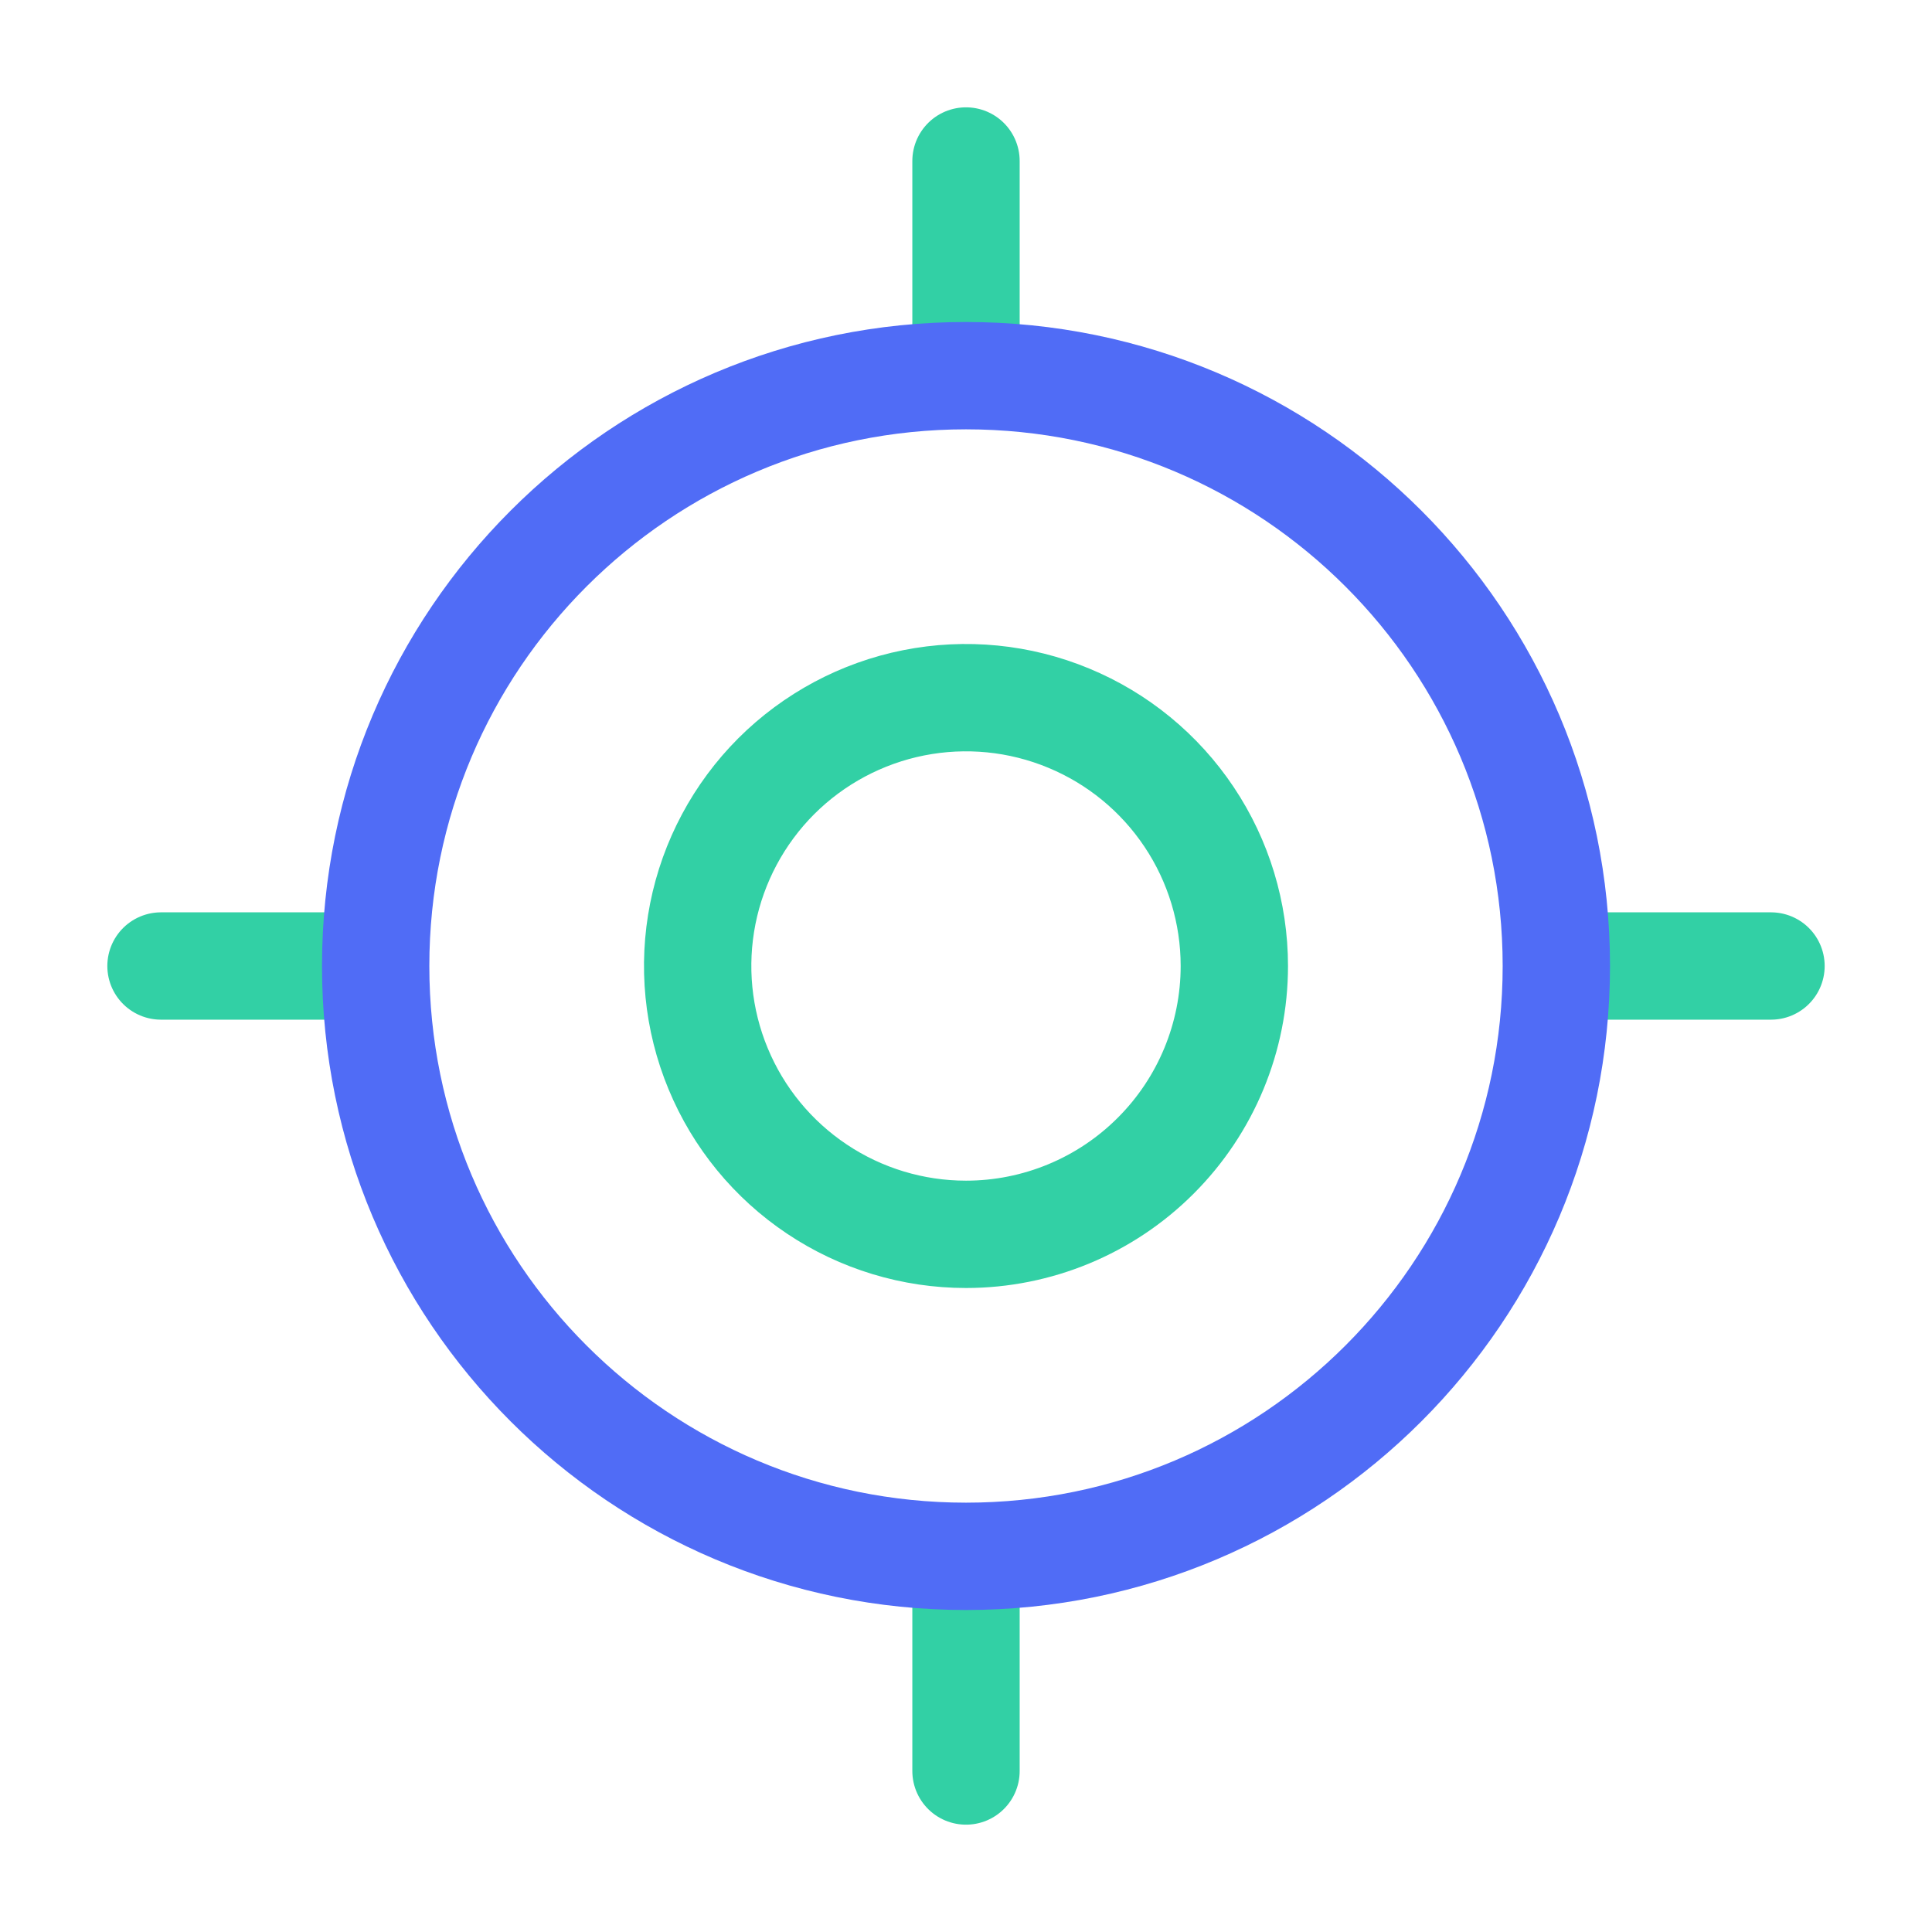
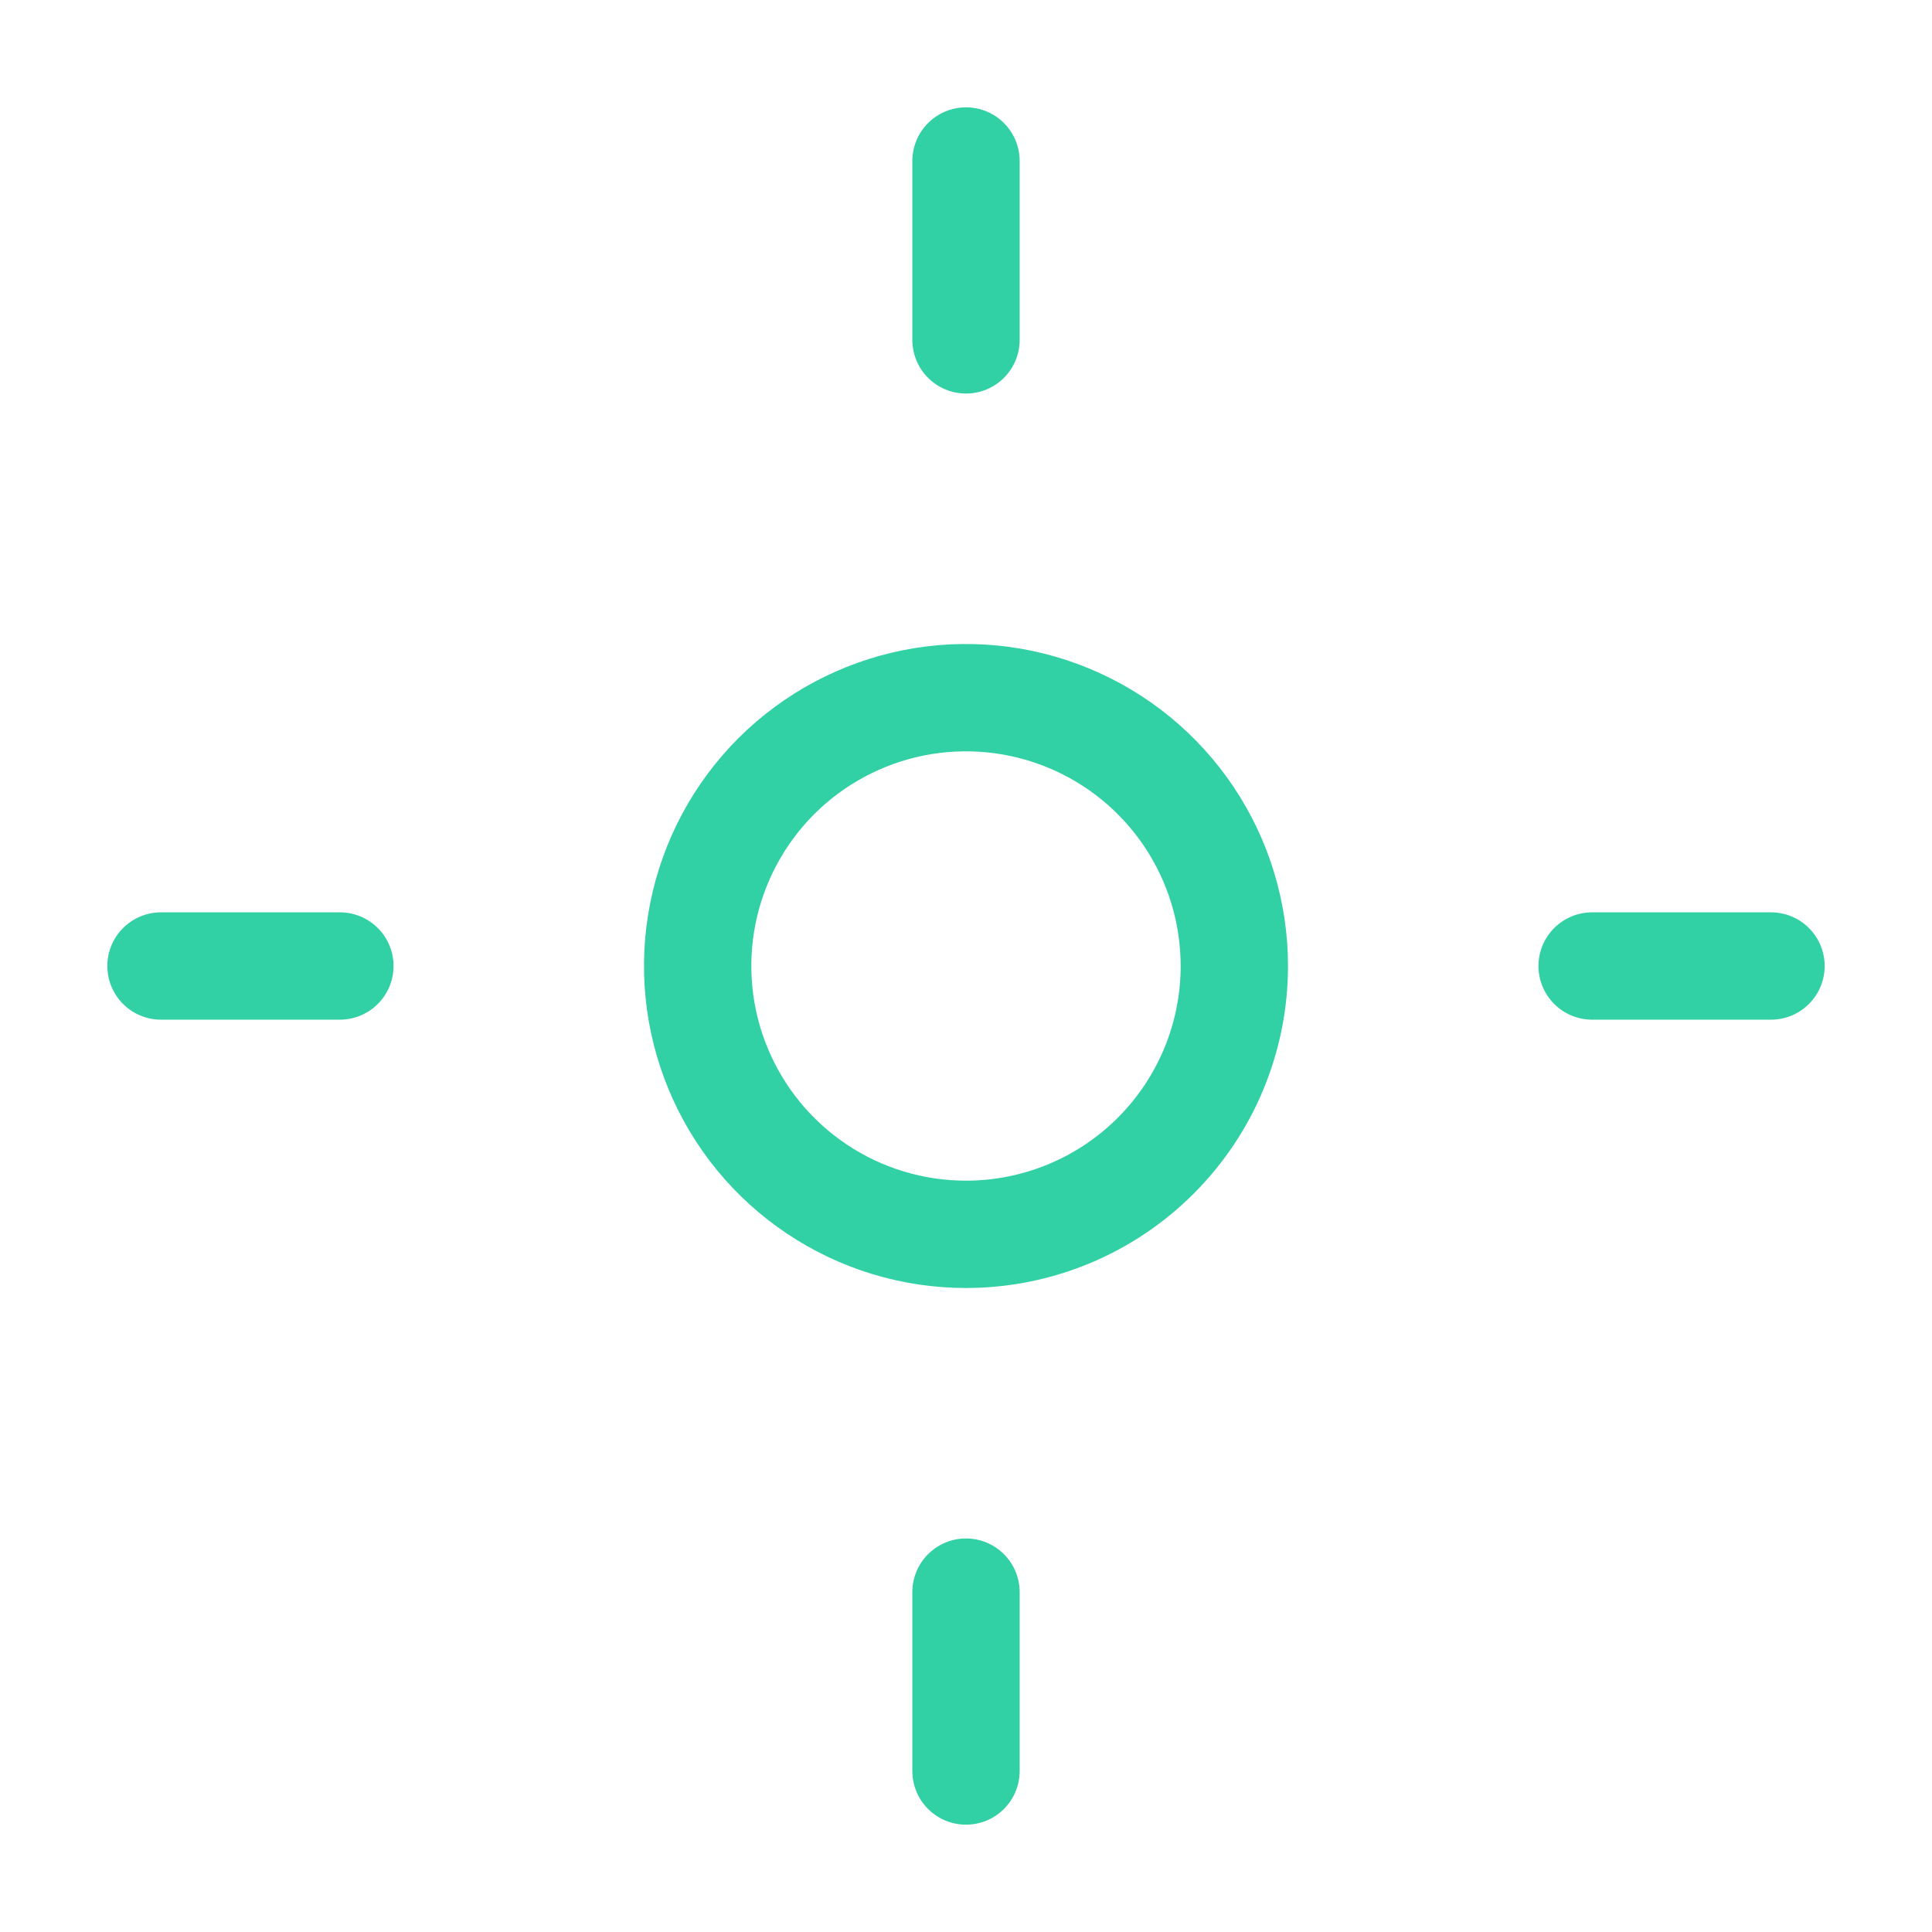
<svg xmlns="http://www.w3.org/2000/svg" width="36" height="36" viewBox=" 0 0 36 36" version="1.1" preserveAspectRatio="xMinYMin">
  <g id="img-gps-fixed" fill="none">
    <path stroke="#32D0A5" stroke-linecap="round" stroke-linejoin="round" stroke-width="2" d="M18 3V6.333V3ZM33 18H29.667H33ZM18 33V29.667V33ZM3 18H6.333H3ZM23 18C23 17.011 22.707 16.044 22.157 15.222C21.608 14.4 20.827 13.759 19.913 13.381C19 13.002 17.994 12.903 17.024 13.096C16.055 13.289 15.164 13.765 14.464 14.464C13.765 15.164 13.289 16.055 13.096 17.024C12.903 17.994 13.002 19 13.381 19.913C13.759 20.827 14.4 21.608 15.222 22.157C16.044 22.707 17.011 23 18 23C19.326 23 20.598 22.473 21.535 21.535C22.473 20.598 23 19.326 23 18Z" />
-     <path stroke="#506CF6" stroke-linecap="round" stroke-linejoin="round" stroke-width="2" d="M18 29C24.075 29 29 24.075 29 18C29 11.925 24.075 7 18 7C11.925 7 7 11.925 7 18C7 24.075 11.925 29 18 29Z" />
  </g>
</svg>